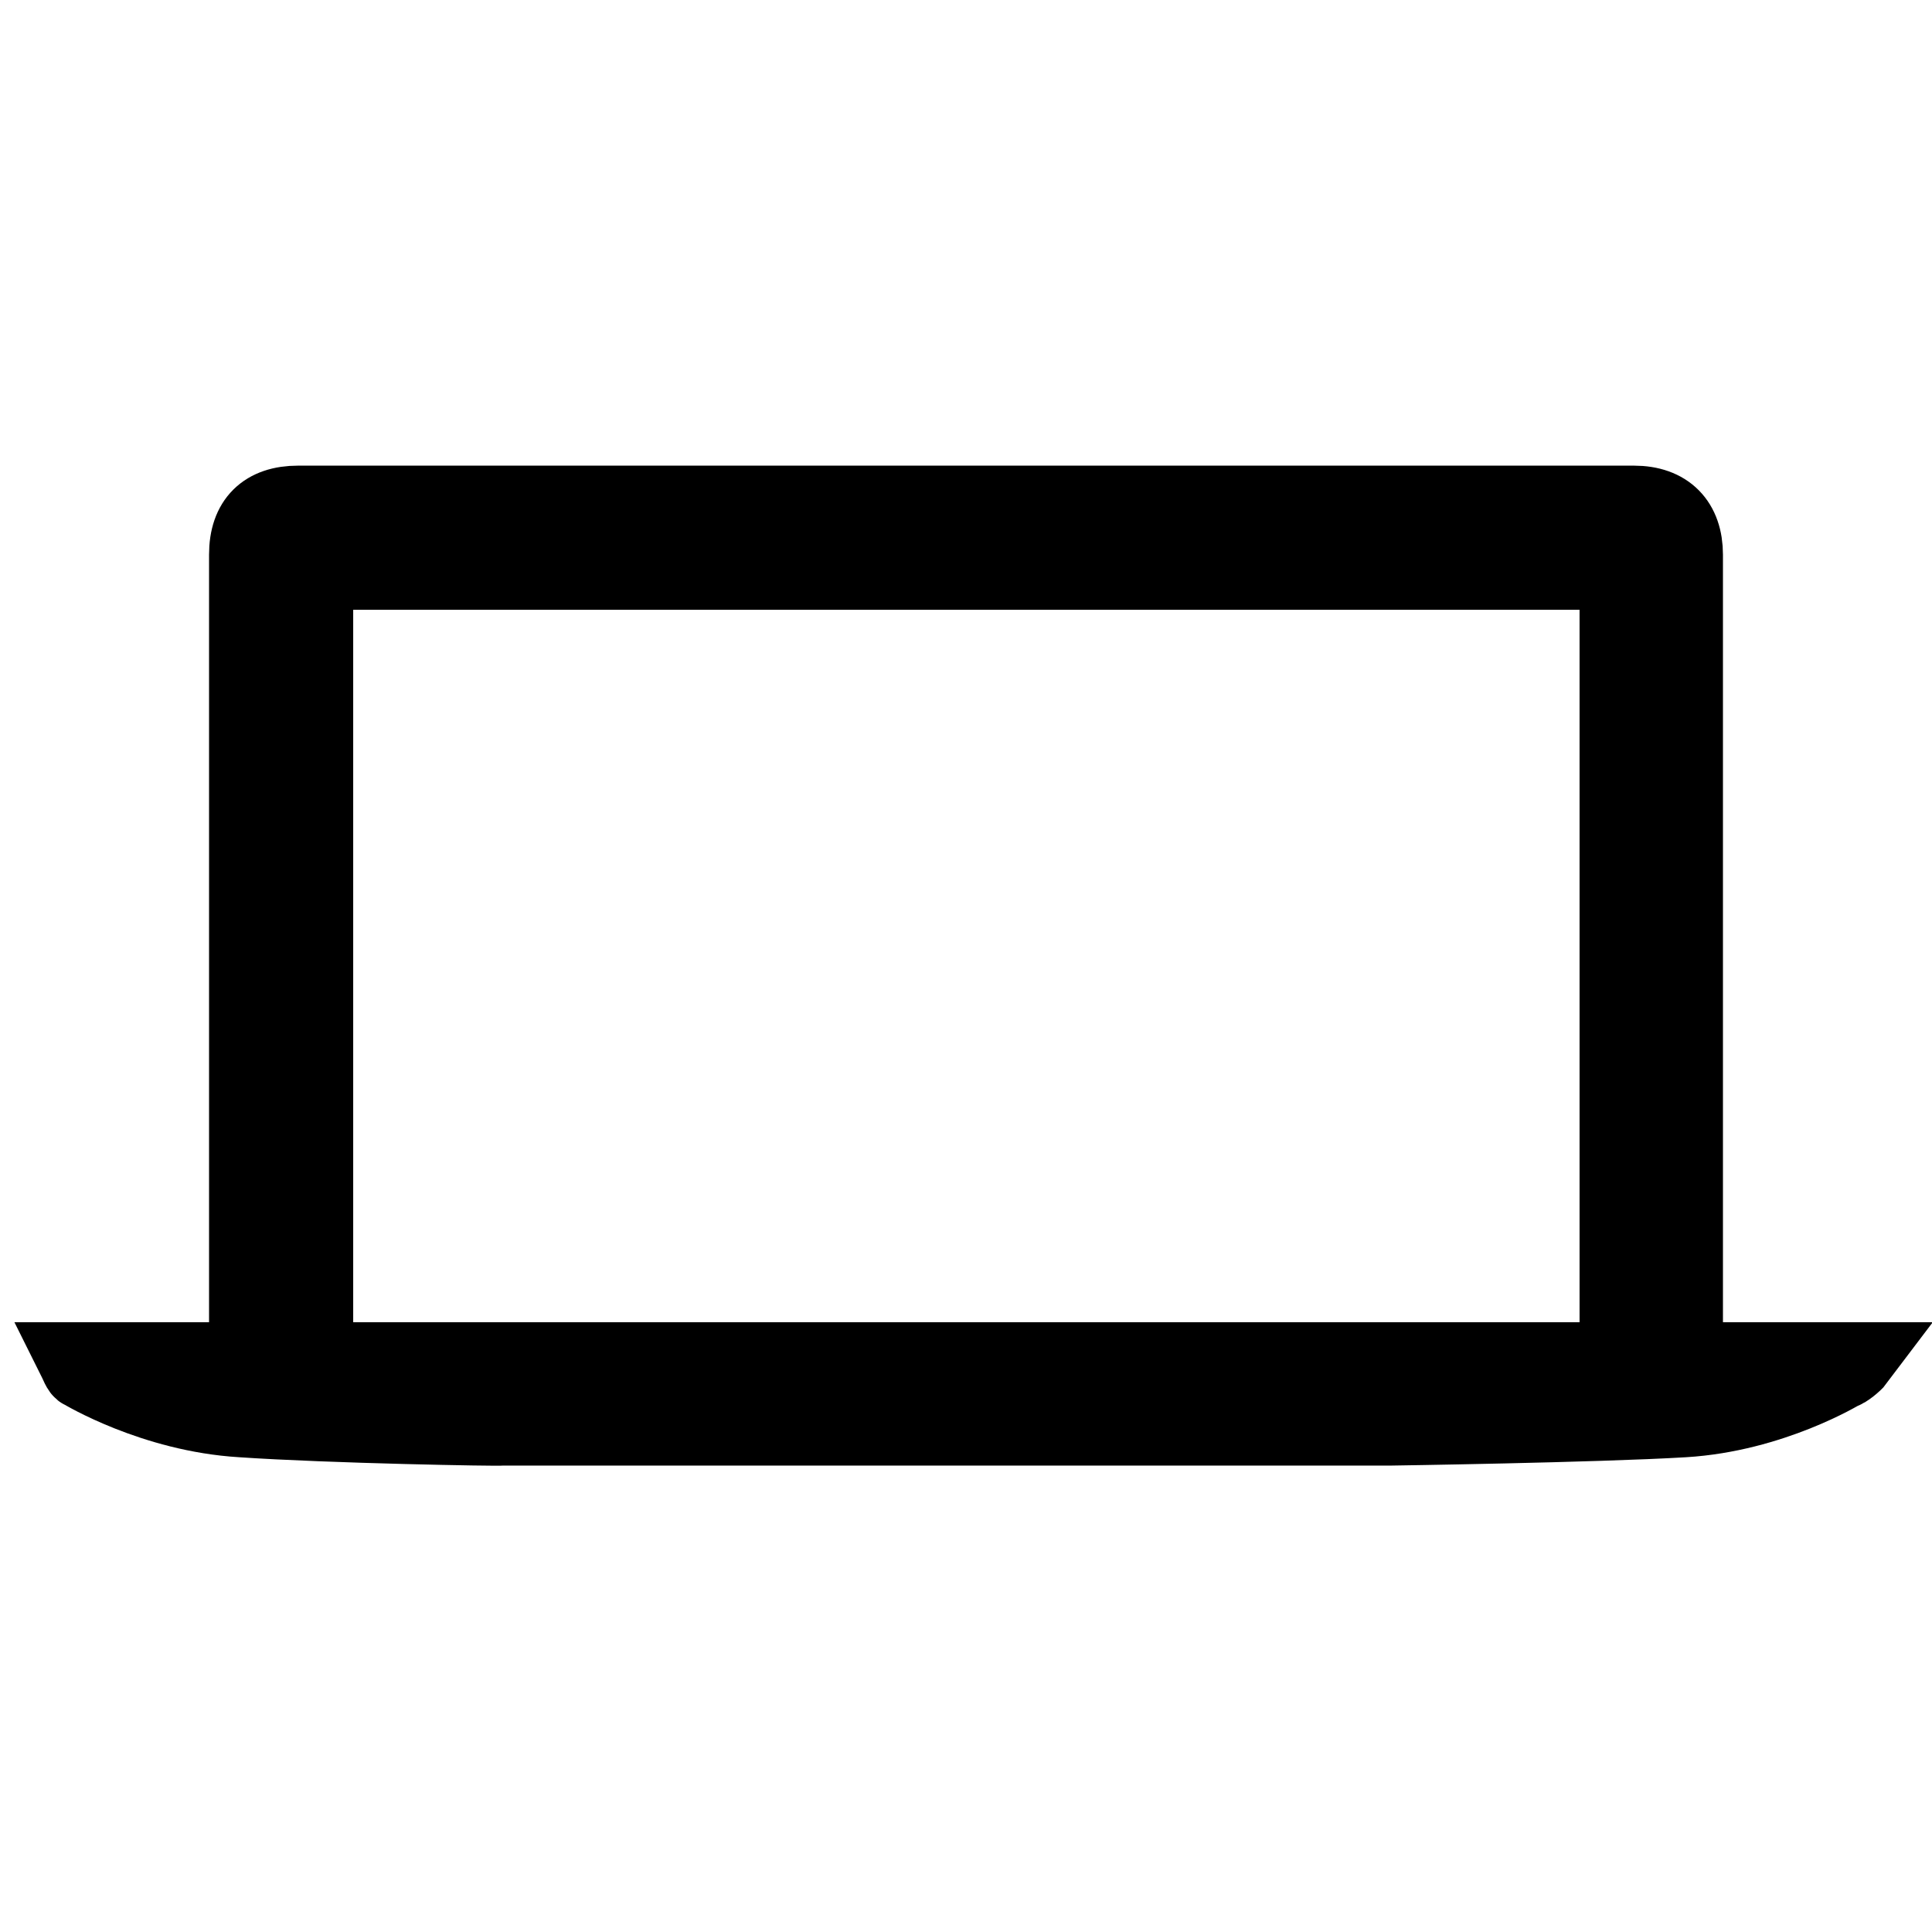
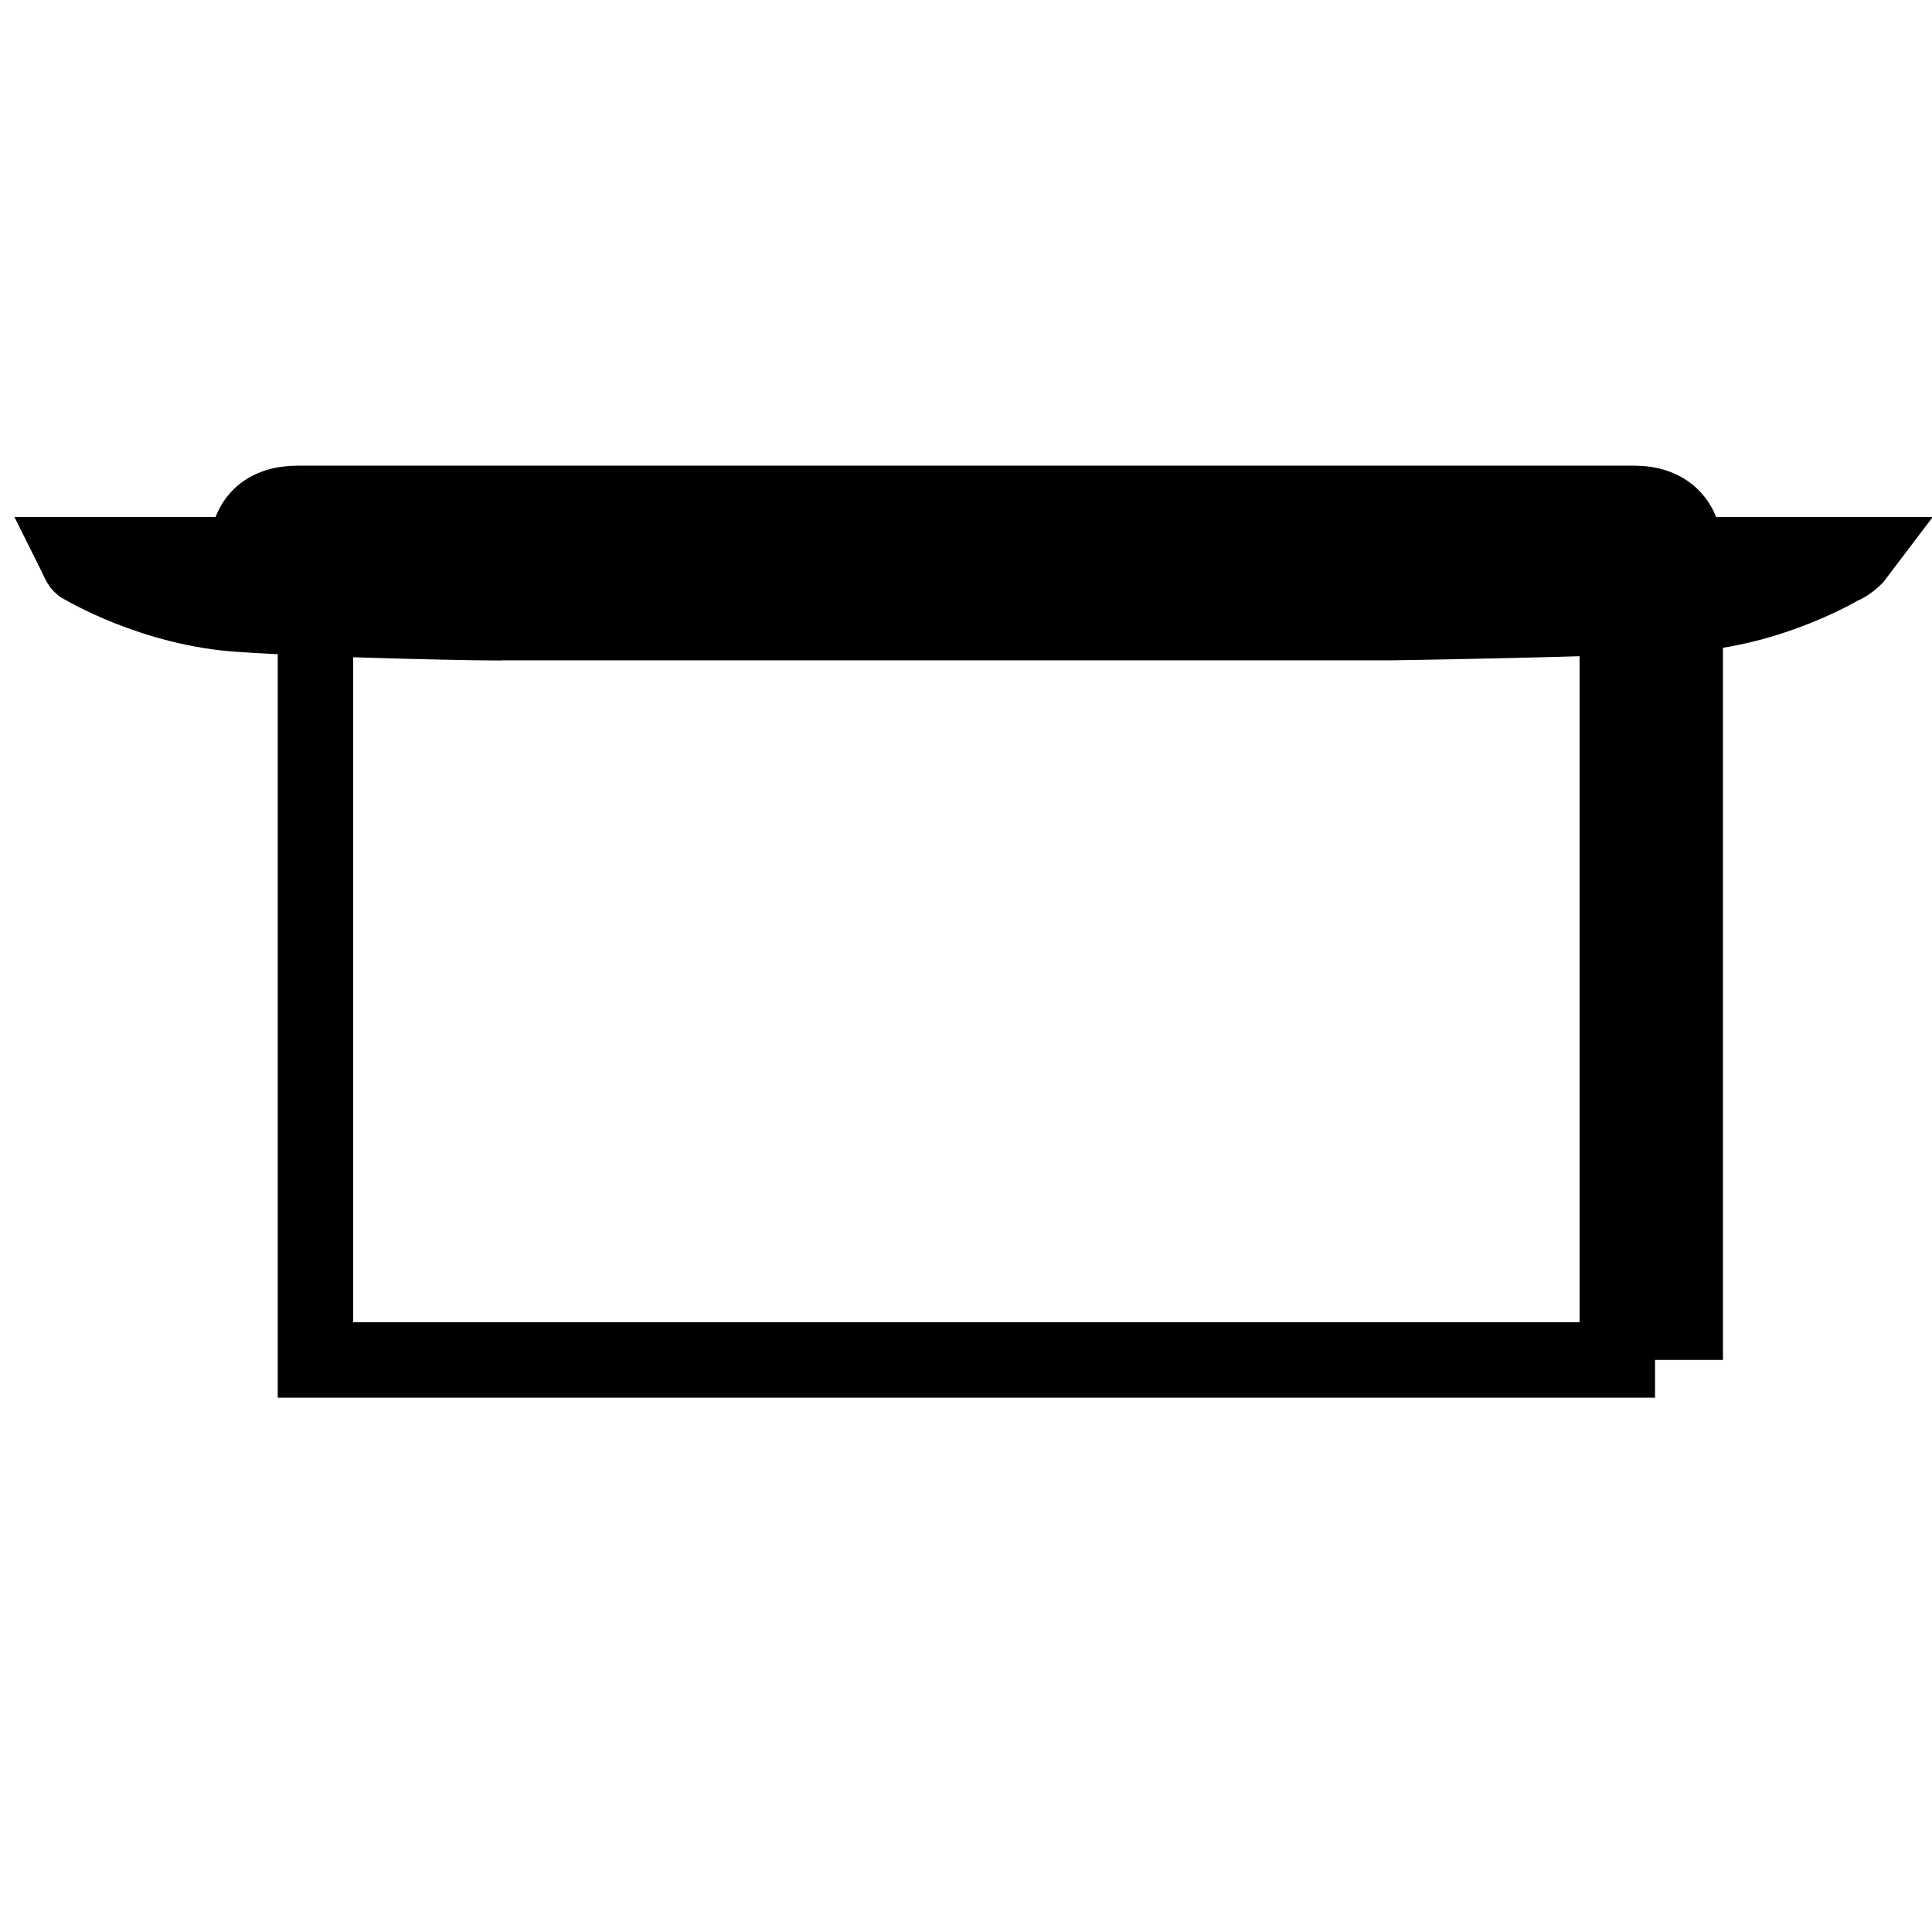
<svg xmlns="http://www.w3.org/2000/svg" version="1.1" x="0px" y="0px" viewBox="0 0 256 256" enable-background="new 0 0 256 256" xml:space="preserve">
  <g>
-     <path stroke-width="10" fill-opacity="0" stroke="#000000" d="M223.3,180.2V73.5c0-4.3-2.4-6.8-6.8-6.8h-177c-4.4,0-6.8,2.3-6.8,6.8v106.7H10c0.2,0.4,0.6,1.5,0.9,1.5 c0,0,9.4,5.7,21.1,6.4c11.7,0.8,34.4,1.2,34.5,1.1c0,0,58.7,0,58.7,0l58.9,0c0,0,27.3-0.4,39-1.1s21-6.4,21-6.4 c0.4,0,1.7-1.1,2-1.5H223.3L223.3,180.2z M41.8,75.8h172.5v104.4H41.8V75.8z" />
+     <path stroke-width="10" fill-opacity="0" stroke="#000000" d="M223.3,180.2V73.5c0-4.3-2.4-6.8-6.8-6.8h-177c-4.4,0-6.8,2.3-6.8,6.8H10c0.2,0.4,0.6,1.5,0.9,1.5 c0,0,9.4,5.7,21.1,6.4c11.7,0.8,34.4,1.2,34.5,1.1c0,0,58.7,0,58.7,0l58.9,0c0,0,27.3-0.4,39-1.1s21-6.4,21-6.4 c0.4,0,1.7-1.1,2-1.5H223.3L223.3,180.2z M41.8,75.8h172.5v104.4H41.8V75.8z" />
  </g>
</svg>